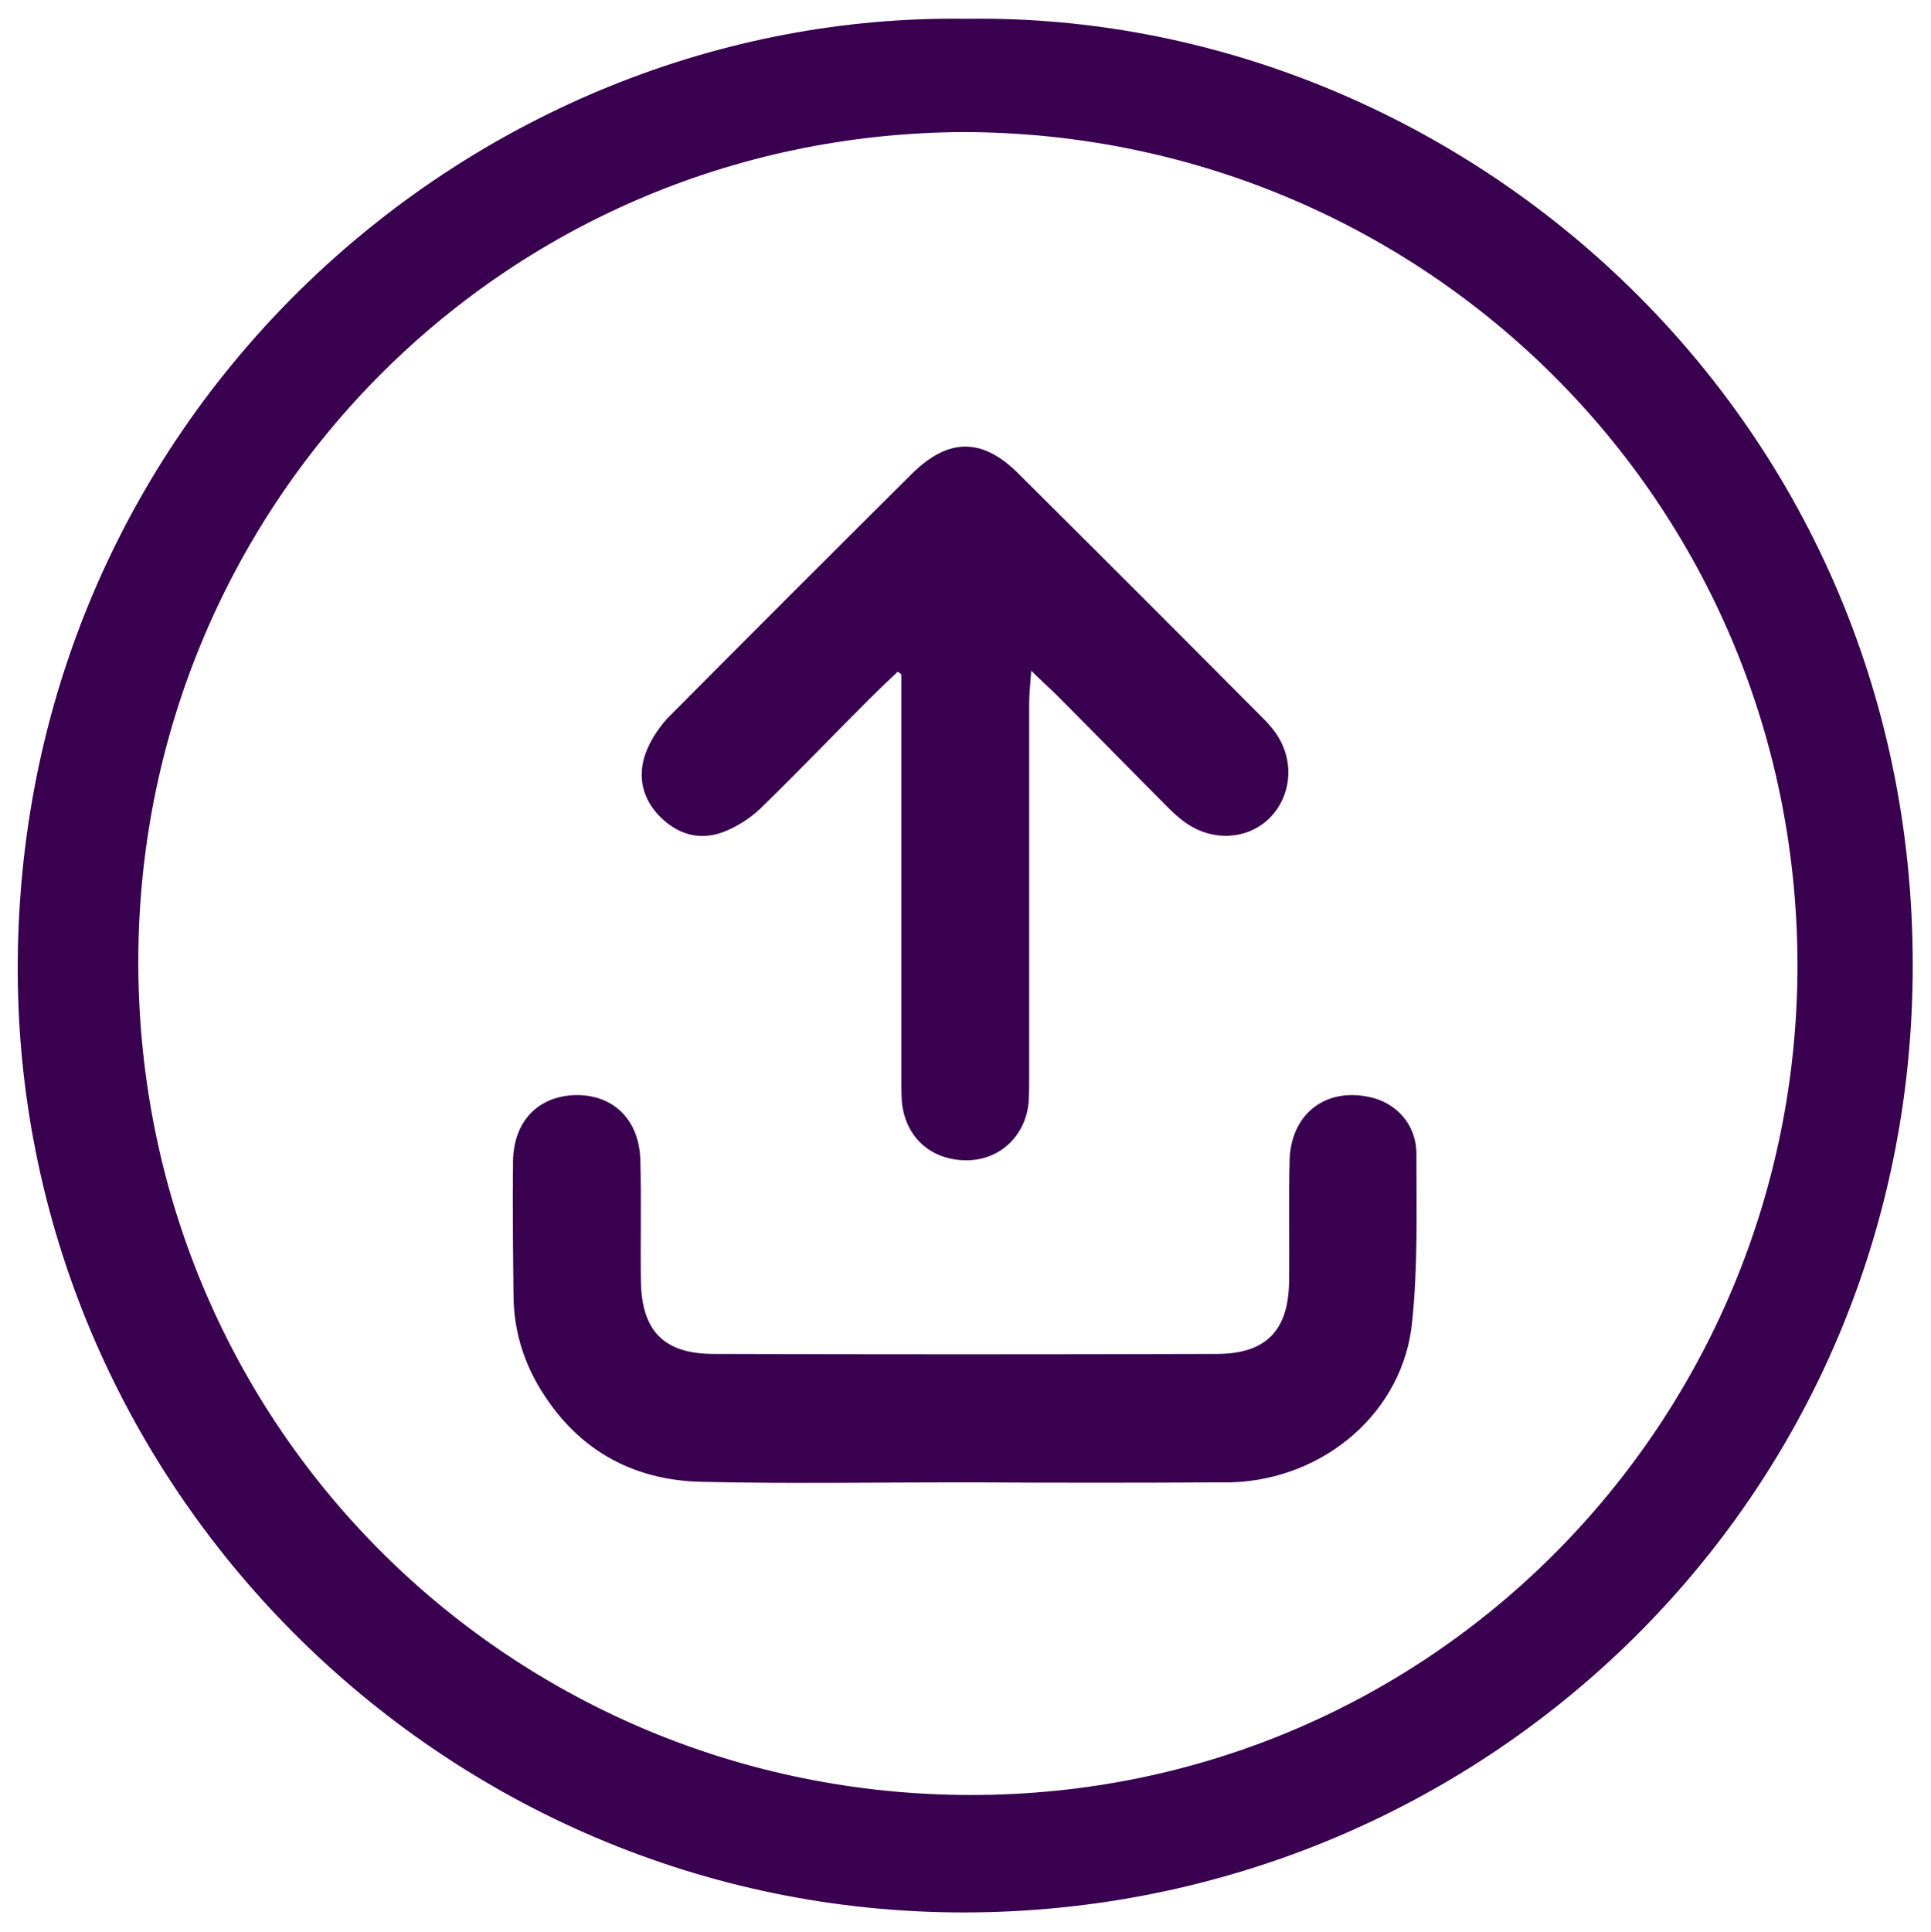
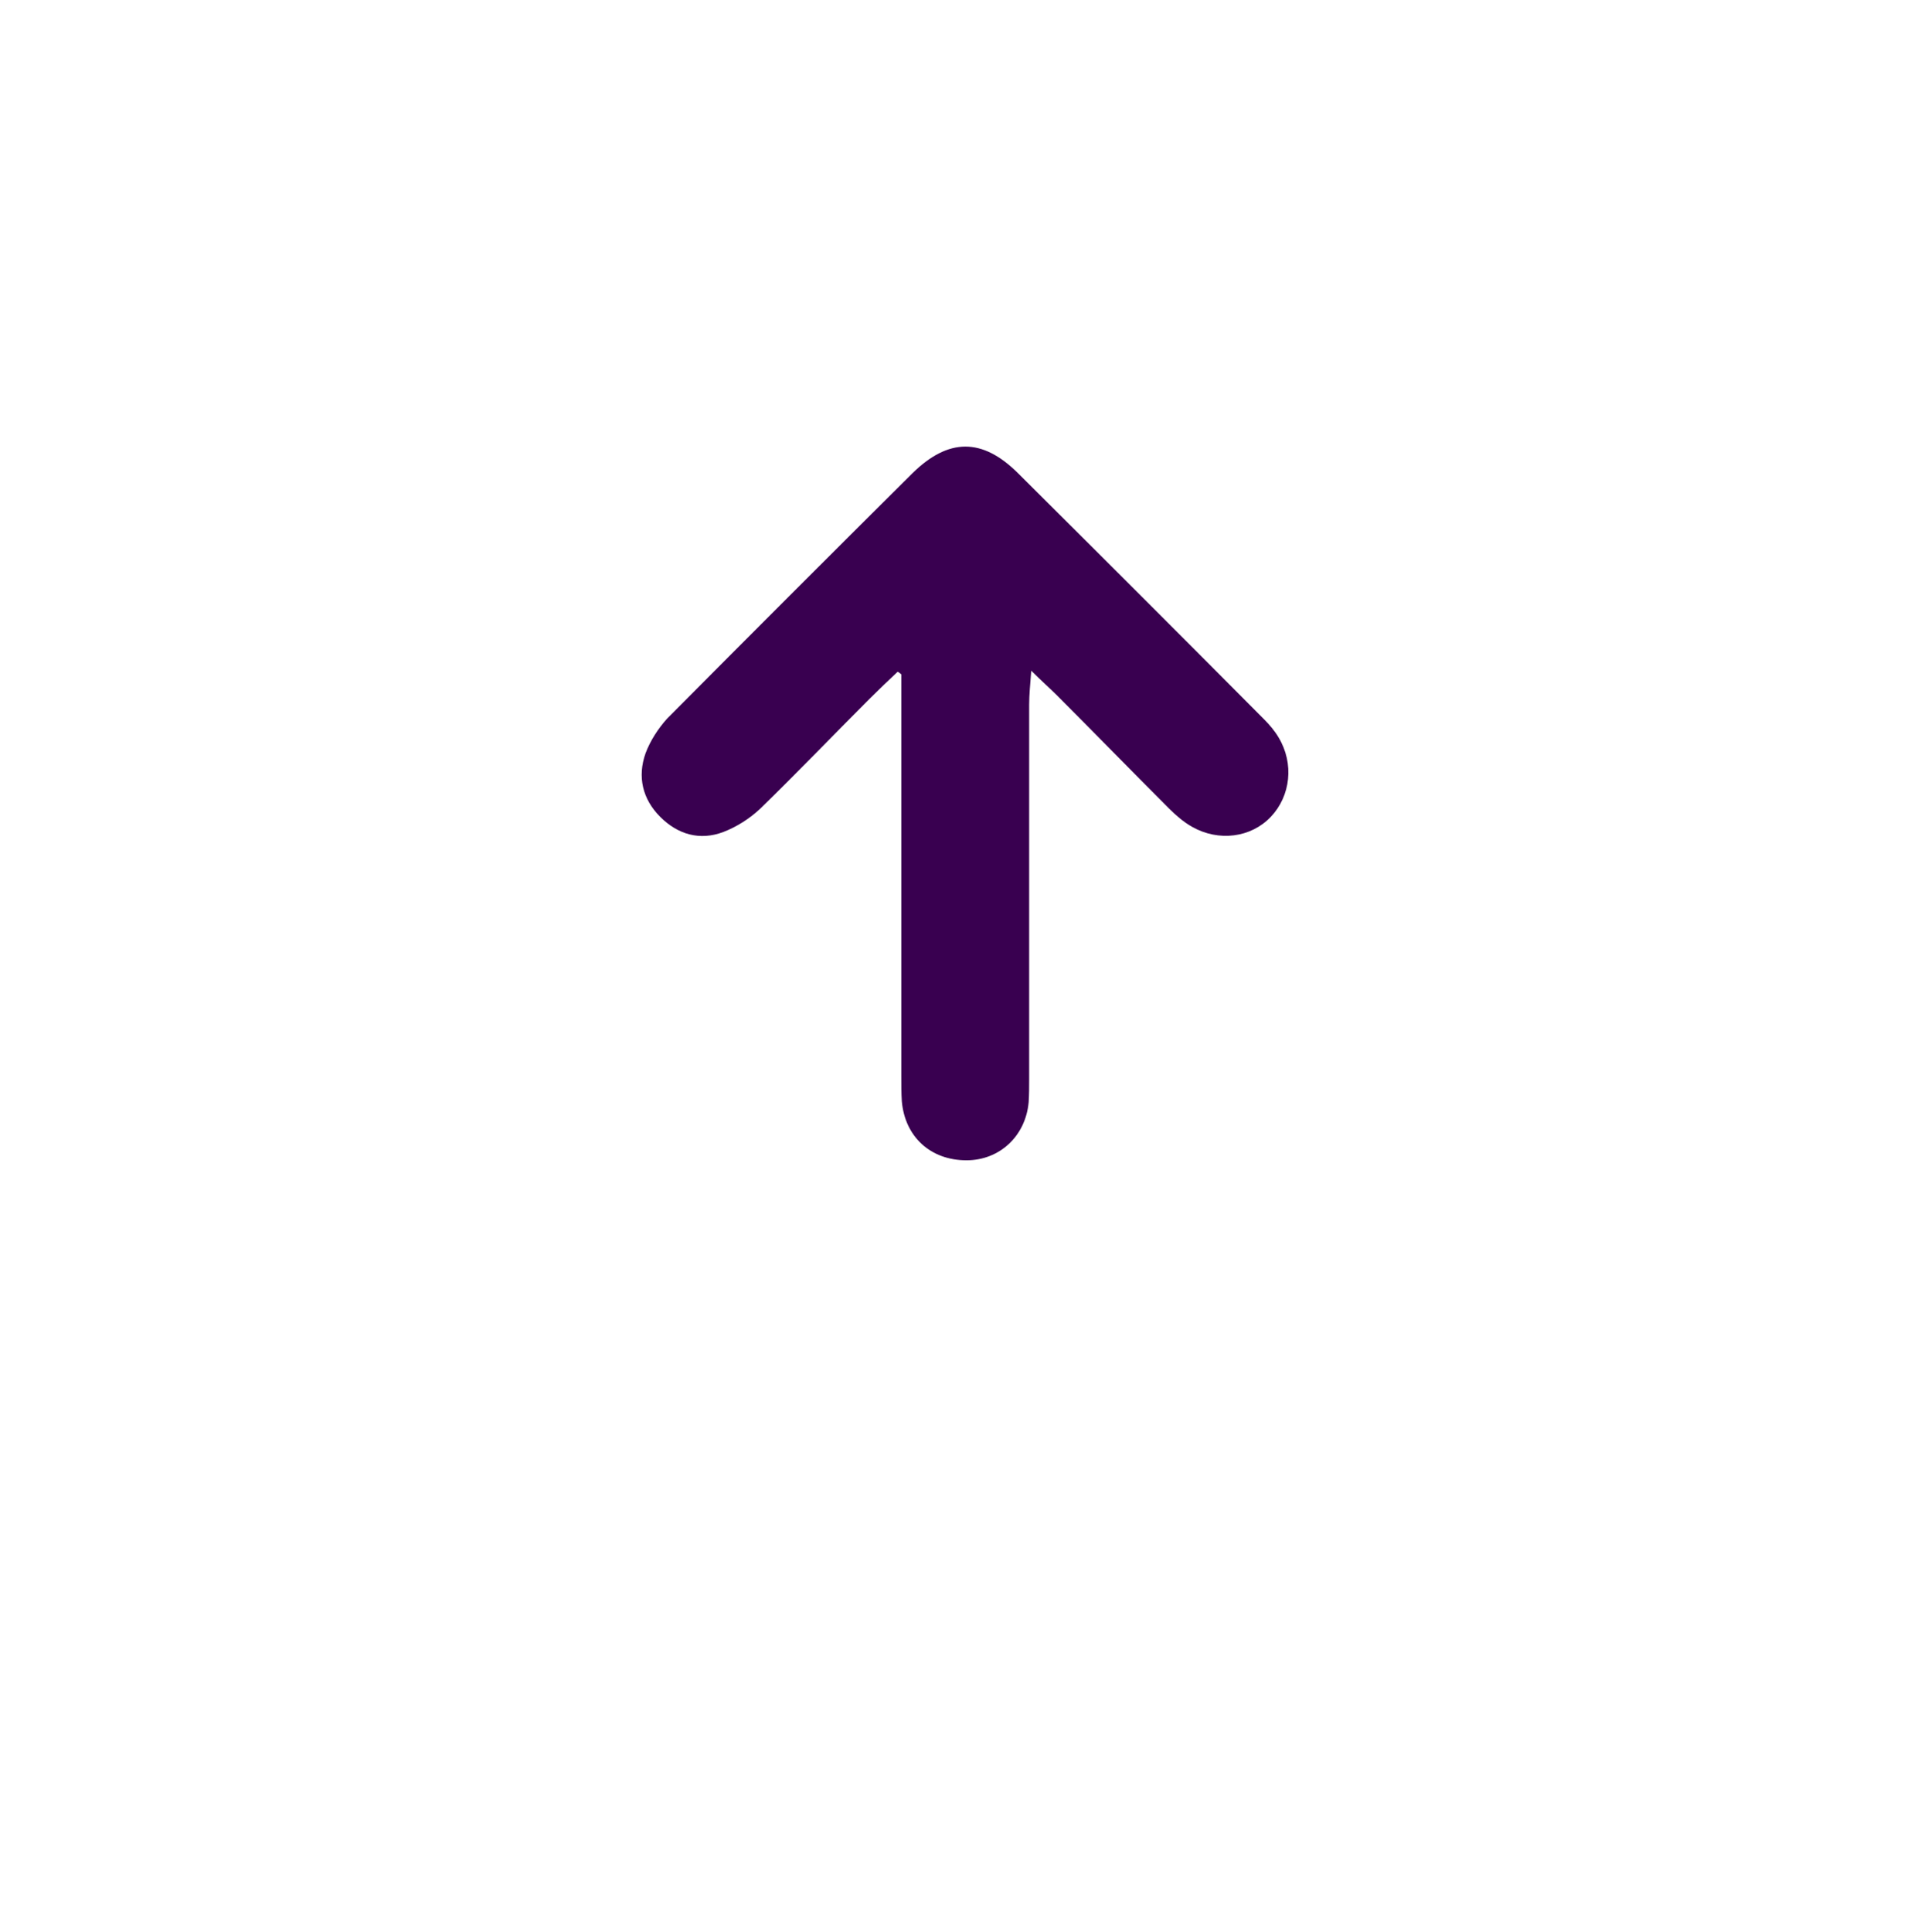
<svg xmlns="http://www.w3.org/2000/svg" id="Capa_1" x="0px" y="0px" viewBox="0 0 37 37.01" style="enable-background:new 0 0 37 37.01;" xml:space="preserve">
  <style type="text/css">	.st0{fill:#390050;}</style>
  <g>
-     <path class="st0" d="M18.52,0.36c9.35-0.14,18.14,7.47,18.13,18.14c0,10.23-8.25,18.13-18.17,18.14c-10,0.01-18.21-8.2-18.14-18.21  C0.41,7.89,9.09,0.22,18.52,0.36z M18.45,2.53C9.56,2.58,2.61,9.78,2.65,18.5c0.04,8.91,7.2,15.88,15.94,15.89  c8.95,0.01,15.98-7.32,15.85-16.14C34.3,9.42,27.14,2.54,18.45,2.53z" />
    <path class="st0" d="M17.2,12.87c-0.18,0.17-0.36,0.34-0.54,0.52c-0.7,0.7-1.38,1.41-2.09,2.1c-0.2,0.19-0.45,0.35-0.71,0.45  c-0.45,0.17-0.87,0.05-1.21-0.29c-0.34-0.34-0.44-0.77-0.28-1.22c0.09-0.24,0.24-0.47,0.41-0.66c1.56-1.57,3.13-3.14,4.7-4.7  c0.69-0.68,1.34-0.69,2.03,0c1.58,1.57,3.15,3.14,4.72,4.72c0.1,0.1,0.2,0.22,0.27,0.34c0.3,0.5,0.23,1.12-0.15,1.52  c-0.38,0.4-1,0.48-1.51,0.19c-0.16-0.09-0.31-0.22-0.44-0.35c-0.72-0.72-1.43-1.45-2.15-2.17c-0.14-0.14-0.29-0.27-0.49-0.47  c-0.02,0.26-0.04,0.46-0.04,0.65c0,2.39,0,4.79,0,7.18c0,0.15,0,0.29-0.01,0.44c-0.06,0.65-0.56,1.11-1.19,1.11  c-0.69,0-1.18-0.45-1.24-1.13c-0.01-0.16-0.01-0.31-0.01-0.47c0-2.39,0-4.79,0-7.18c0-0.18,0-0.35,0-0.53  C17.25,12.9,17.22,12.88,17.2,12.87z" />
-     <path class="st0" d="M18.51,28.4c-1.69,0-3.38,0.03-5.07-0.01c-1.36-0.03-2.43-0.65-3.13-1.85c-0.3-0.52-0.46-1.08-0.47-1.68  c-0.01-0.87-0.02-1.74-0.01-2.61c0.01-0.77,0.48-1.25,1.2-1.27c0.72-0.01,1.22,0.47,1.24,1.25c0.02,0.77,0,1.53,0.01,2.3  c0.01,0.97,0.44,1.41,1.4,1.41c3.21,0.01,6.42,0.01,9.63,0c0.95,0,1.38-0.45,1.39-1.39c0.01-0.78-0.01-1.55,0.01-2.33  c0.03-0.88,0.69-1.39,1.54-1.2c0.51,0.11,0.89,0.53,0.89,1.08c0,1.07,0.03,2.14-0.08,3.21c-0.16,1.73-1.67,3.03-3.46,3.09  c-0.04,0-0.08,0-0.13,0C21.83,28.41,20.17,28.41,18.51,28.4C18.51,28.41,18.51,28.4,18.51,28.4z" />
  </g>
</svg>